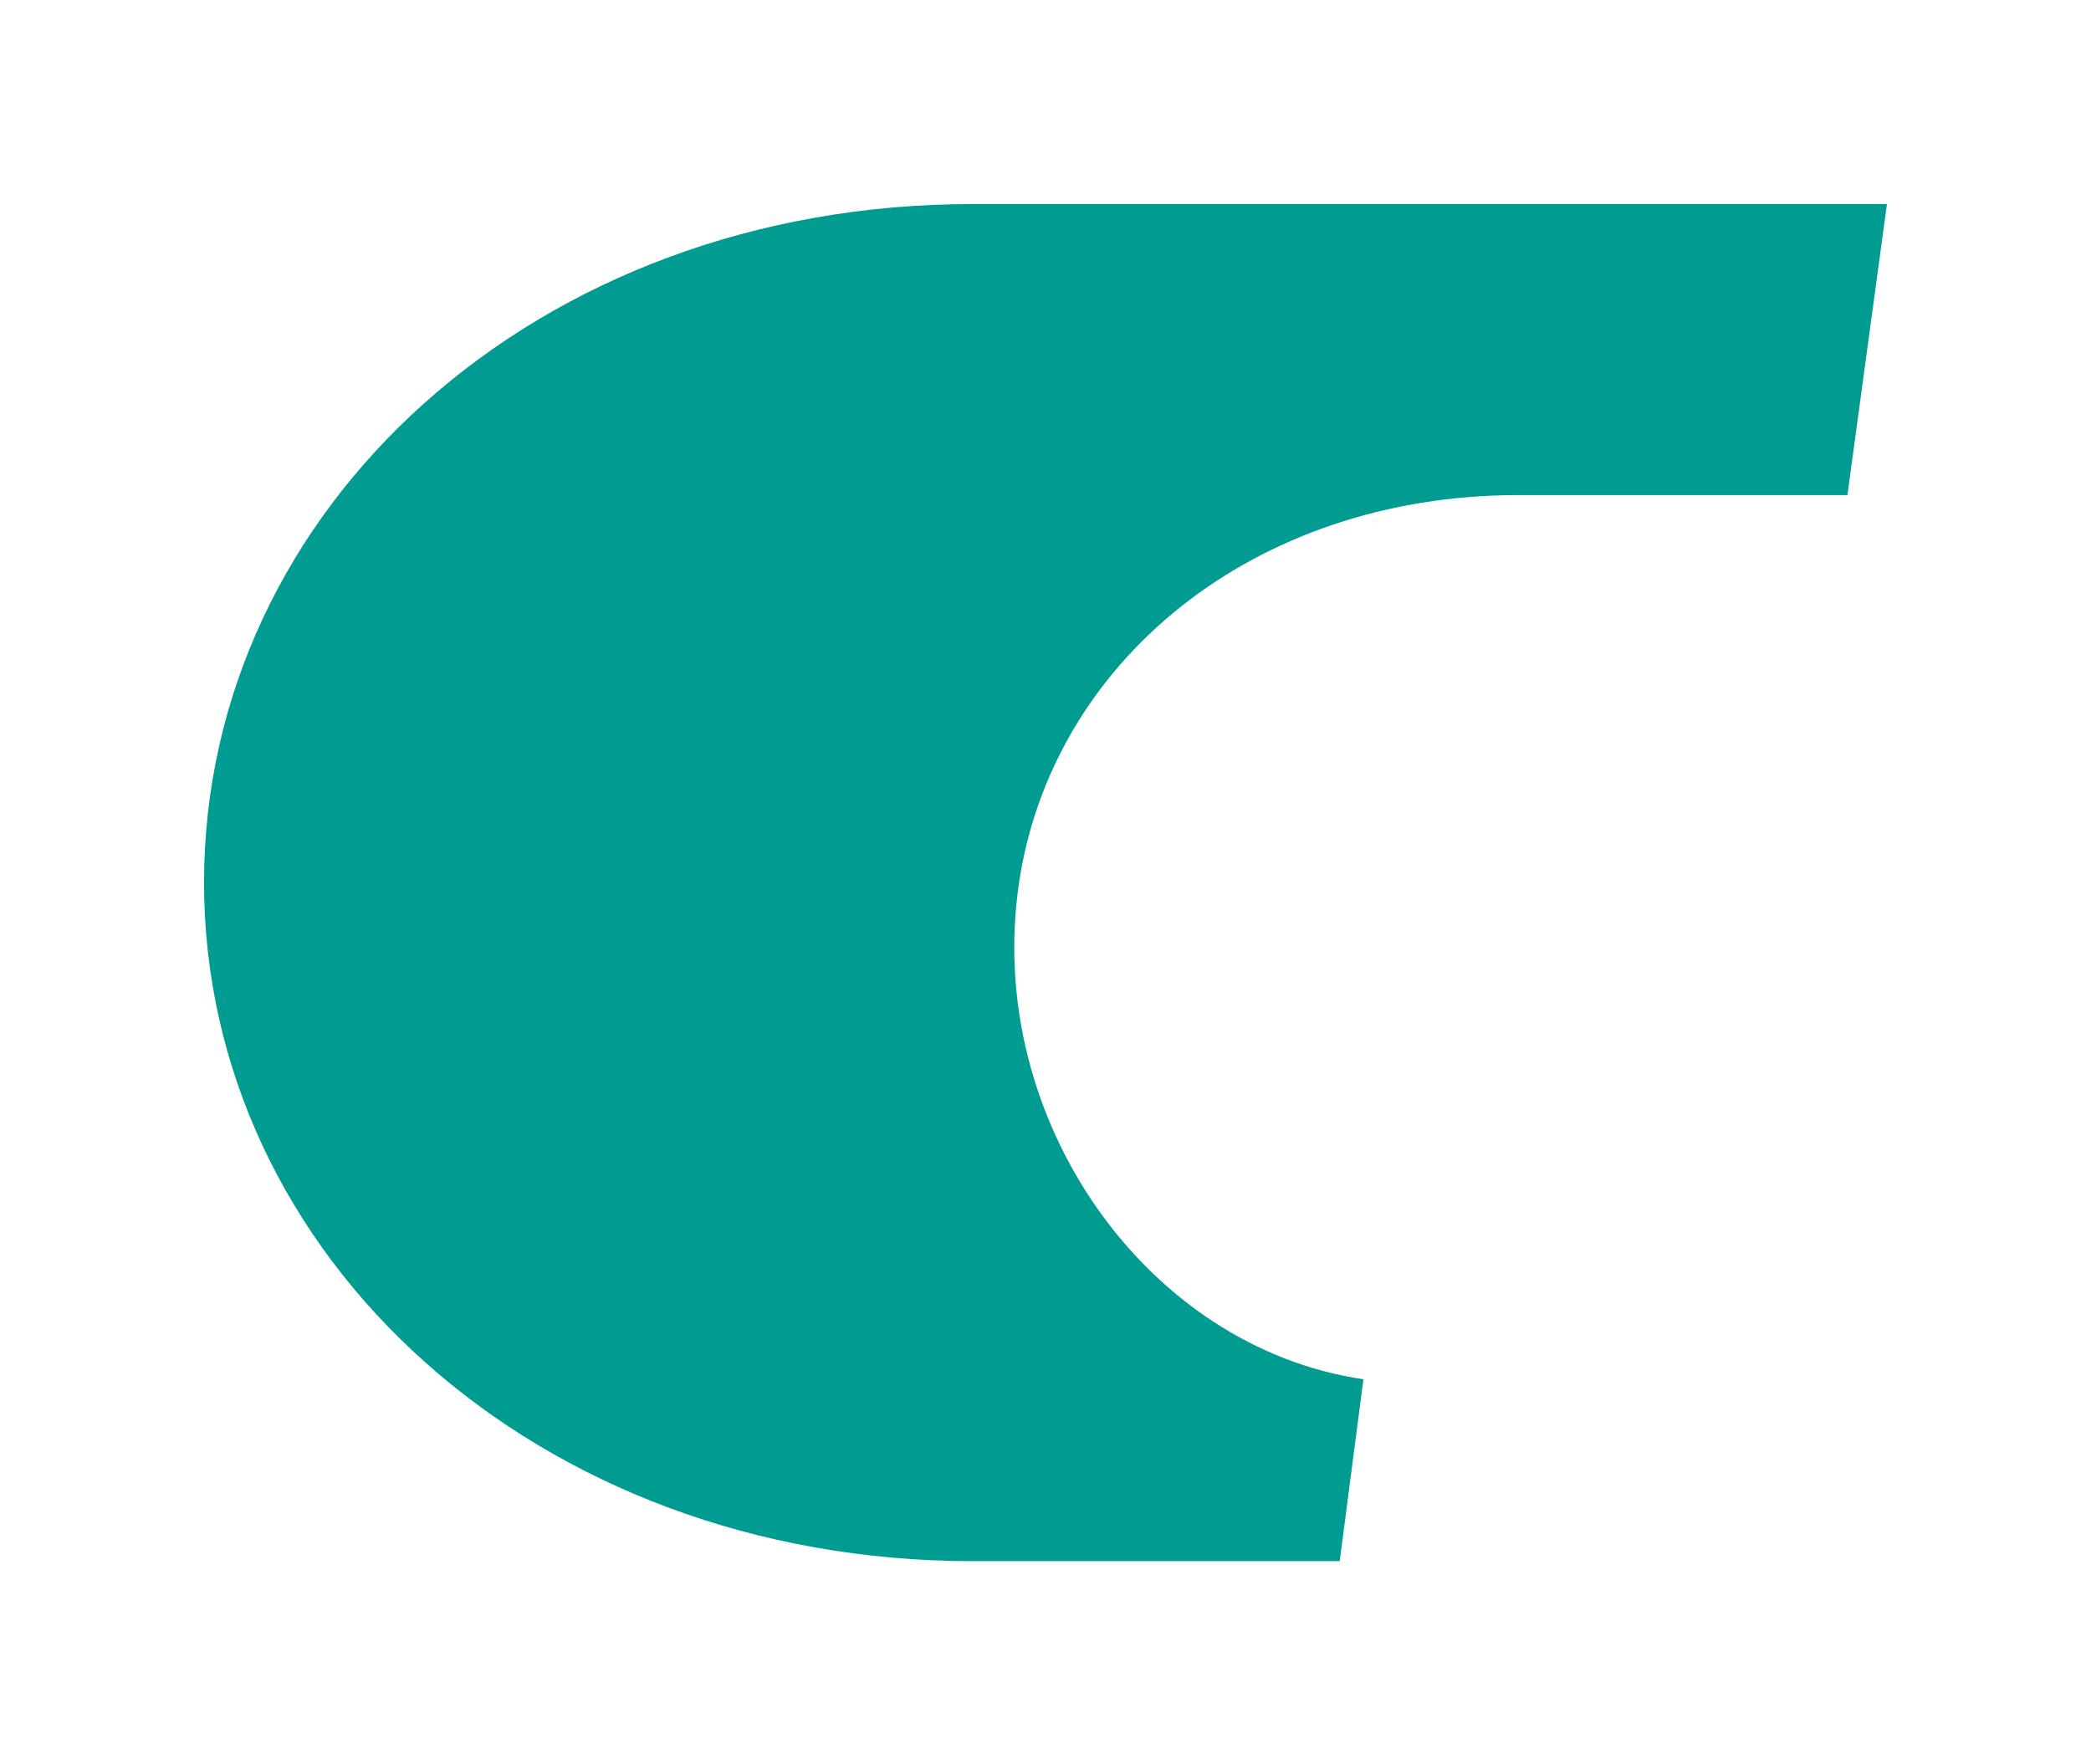
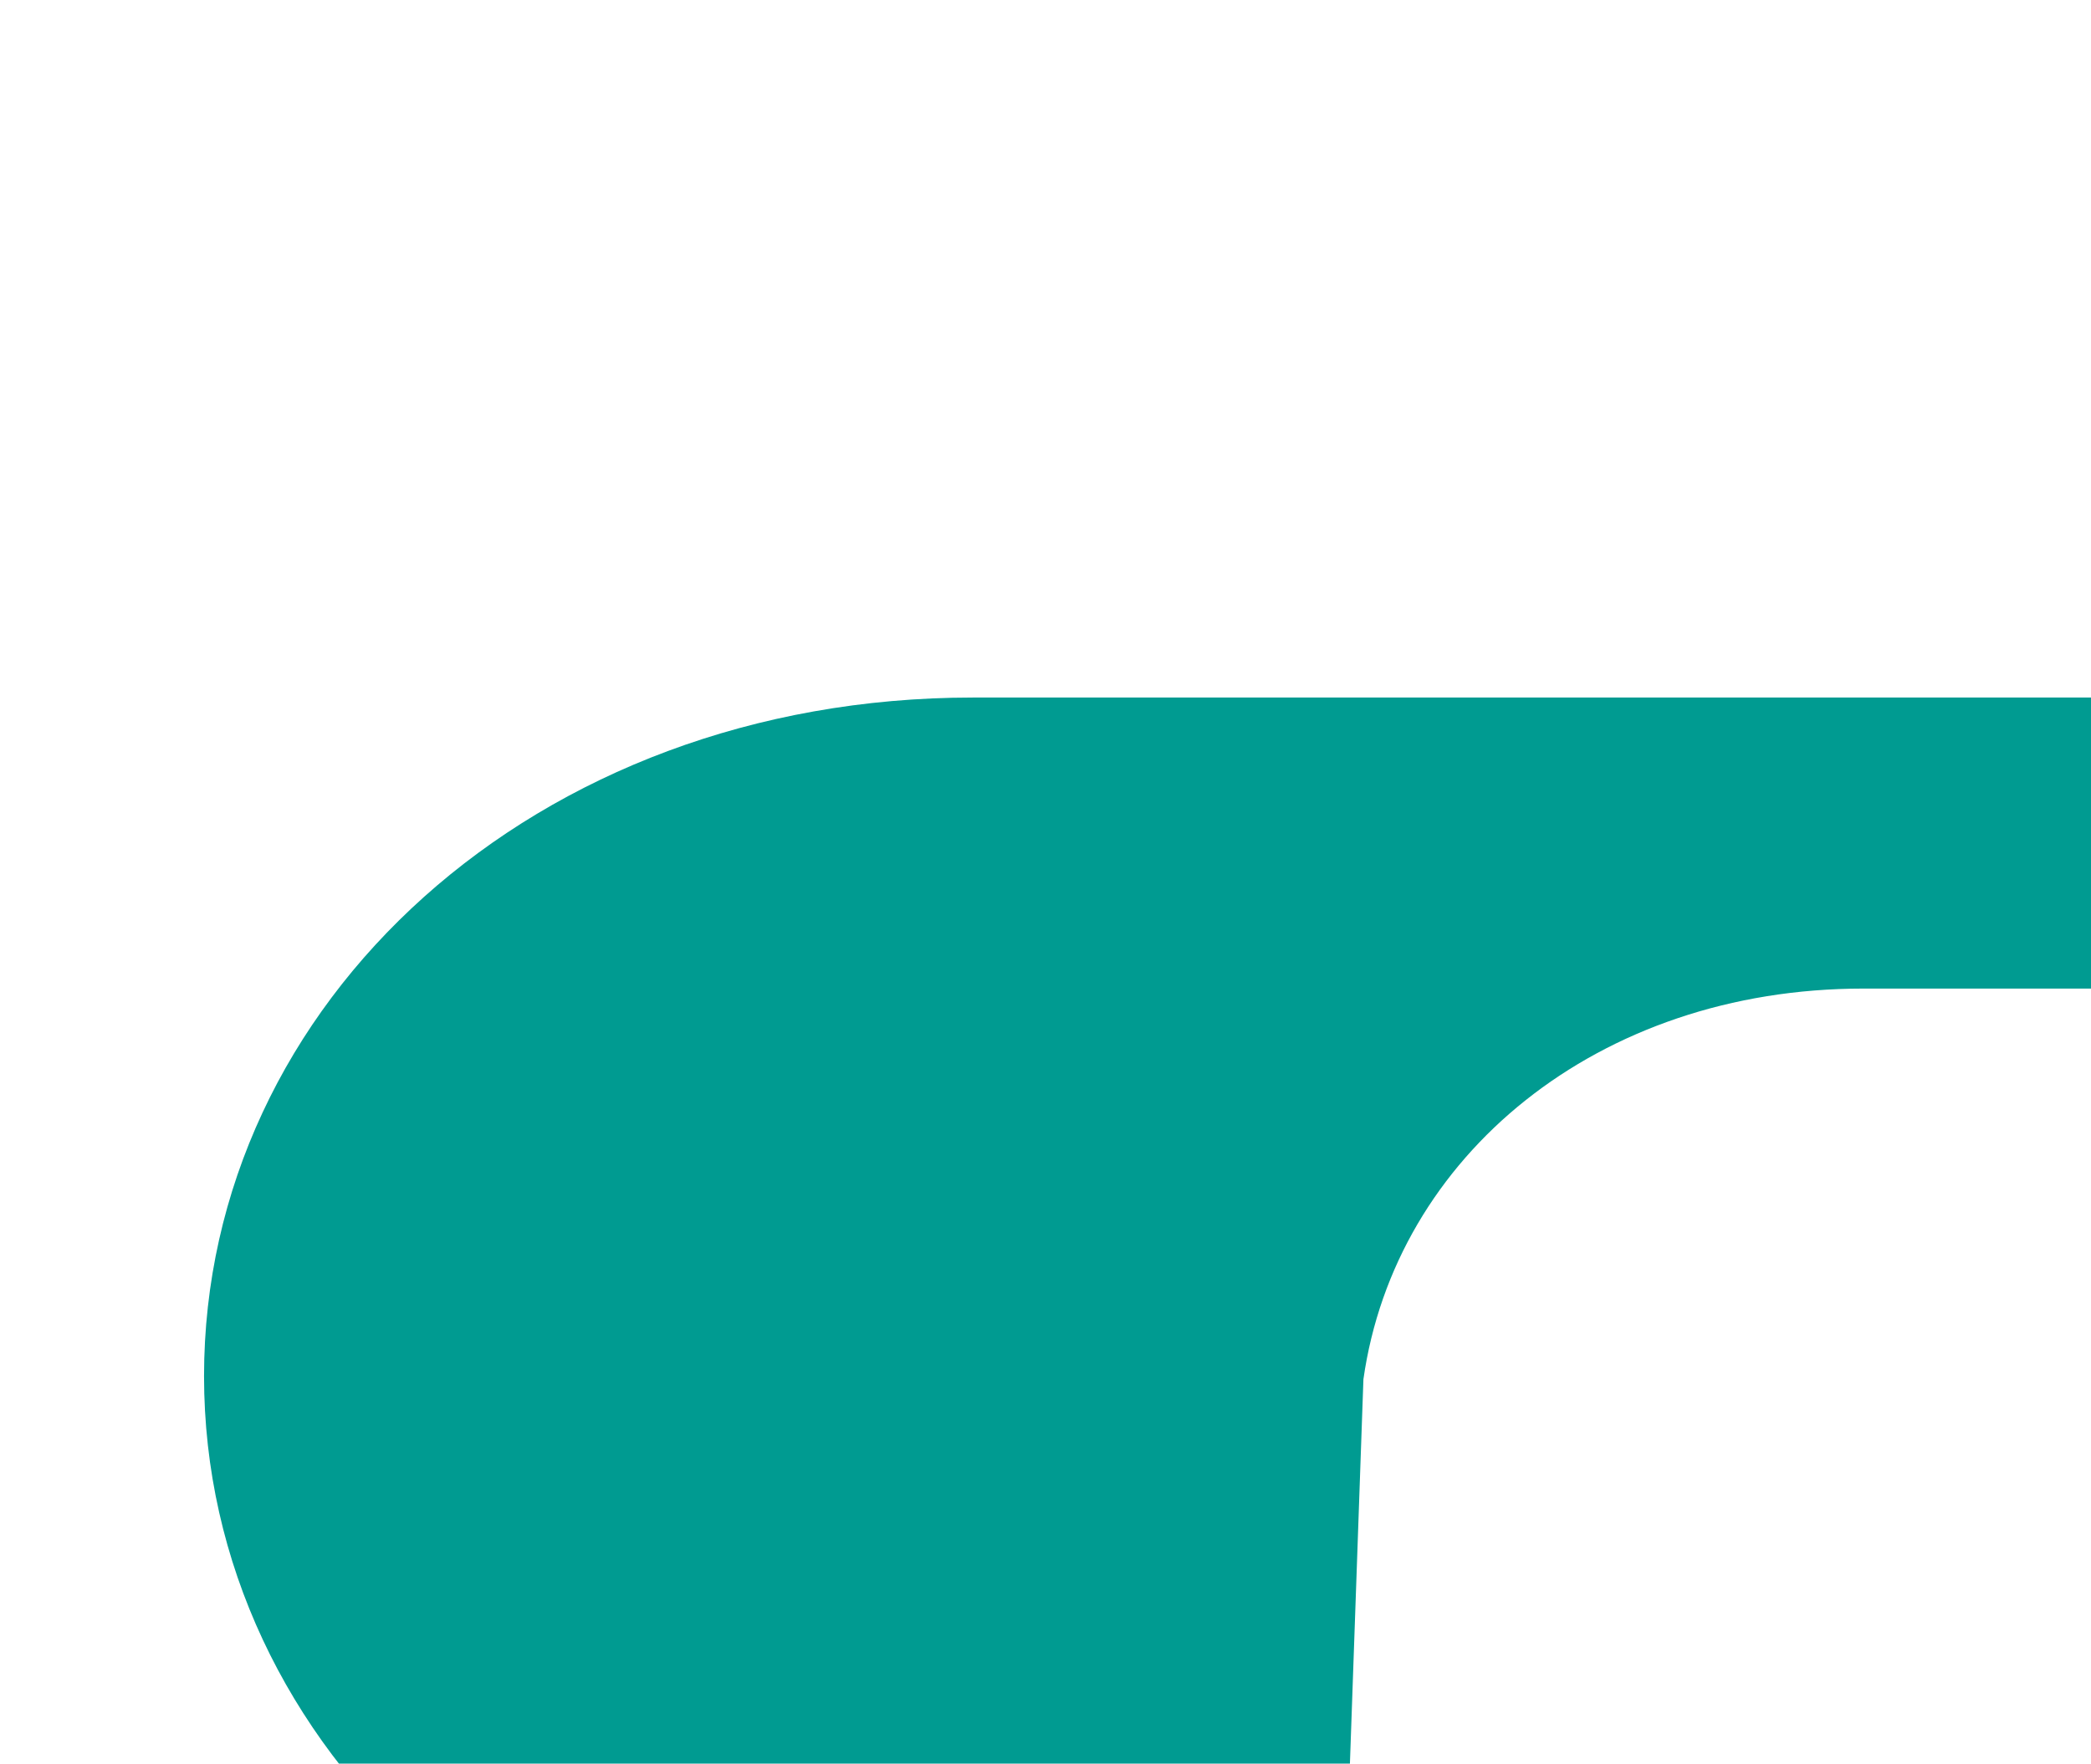
<svg xmlns="http://www.w3.org/2000/svg" version="1.1" id="Ebene_1" x="0px" y="0px" viewBox="0 0 132.2 111.5" style="enable-background:new 0 0 132.2 111.5;" xml:space="preserve">
  <style type="text/css">
	.st0{fill:#009B91;}
	.st1{fill:#1D1D1B;}
</style>
-   <path class="st0" d="M86.2,87.2c-13.7-2-23.9-16.4-21.8-31.2c2-14.1,14.8-24.7,31.6-24.7h20.8l2.5-18.4H61.5  c-27.7,0-48.6,19.3-48.6,42.9s21,42.9,48.6,42.9h23.2L86.2,87.2z" />
+   <path class="st0" d="M86.2,87.2c2-14.1,14.8-24.7,31.6-24.7h20.8l2.5-18.4H61.5  c-27.7,0-48.6,19.3-48.6,42.9s21,42.9,48.6,42.9h23.2L86.2,87.2z" />
</svg>